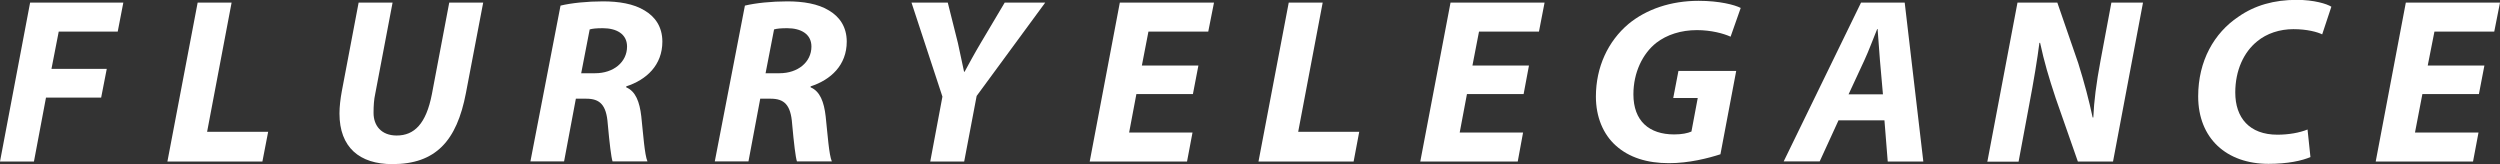
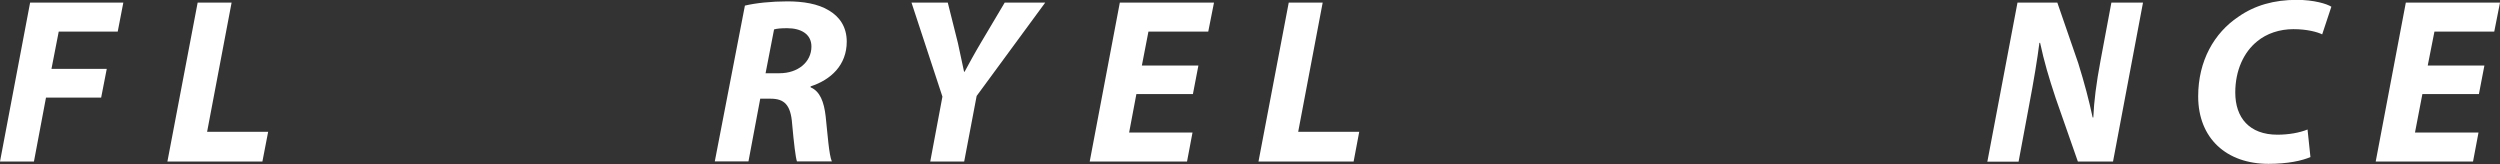
<svg xmlns="http://www.w3.org/2000/svg" id="_レイヤー_1" data-name="レイヤー 1" viewBox="0 0 182.64 11.99">
  <rect x="0" y="0" width="182.64" height="11.99" fill="#333333" stroke="none" />
  <defs>
    <style>
      .cls-1 {
        fill: #fff;
        stroke-width: 0px;
      }
    </style>
  </defs>
  <polygon class="cls-1" points="2.2 .19 9.01 .19 8.6 2.31 4.29 2.31 3.76 5.03 7.8 5.03 7.39 7.13 3.36 7.13 2.48 11.8 0 11.8 2.2 .19" />
  <polygon class="cls-1" points="14.44 .19 16.92 .19 15.13 9.63 19.59 9.63 19.17 11.8 12.23 11.8 14.44 .19" />
-   <path class="cls-1" d="m28.68.19l-1.27,6.68c-.09.4-.12.86-.12,1.38,0,.93.57,1.65,1.69,1.65,1.29,0,2.15-.86,2.57-3.01l1.27-6.7h2.48l-1.26,6.6c-.67,3.52-2.22,5.2-5.38,5.2-2.39,0-3.86-1.22-3.86-3.7,0-.5.07-1.07.17-1.62L26.2.19h2.48Z" />
-   <path class="cls-1" d="m40.95.41c.78-.19,1.95-.31,3.1-.31s2.24.17,3.05.67c.76.45,1.29,1.19,1.29,2.27,0,1.72-1.16,2.79-2.64,3.27v.07c.69.29.98,1.07,1.1,2.12.14,1.29.24,2.81.45,3.29h-2.55c-.1-.31-.22-1.31-.35-2.74-.1-1.41-.59-1.84-1.57-1.84h-.76l-.86,4.58h-2.46L40.95.41Zm1.5,4.94h1.03c1.34,0,2.33-.81,2.33-1.95,0-.93-.79-1.34-1.77-1.34-.47,0-.76.03-.96.09l-.62,3.2Z" />
  <path class="cls-1" d="m54.42.41c.78-.19,1.95-.31,3.1-.31s2.24.17,3.05.67c.76.45,1.29,1.19,1.29,2.27,0,1.72-1.16,2.79-2.64,3.27v.07c.69.29.98,1.07,1.1,2.12.14,1.29.24,2.81.45,3.29h-2.55c-.1-.31-.22-1.31-.35-2.74-.1-1.41-.59-1.84-1.57-1.84h-.76l-.86,4.58h-2.46L54.42.41Zm1.5,4.94h1.03c1.34,0,2.33-.81,2.33-1.95,0-.93-.79-1.34-1.77-1.34-.47,0-.76.03-.96.09l-.62,3.2Z" />
  <path class="cls-1" d="m67.96,11.8l.89-4.74-2.26-6.87h2.65l.74,2.95c.21.96.33,1.52.45,2.1h.04c.34-.62.69-1.28,1.19-2.12l1.74-2.93h2.96l-5.01,6.82-.91,4.79h-2.48Z" />
  <polygon class="cls-1" points="87.15 6.87 83.02 6.87 82.49 9.68 87.12 9.68 86.72 11.8 79.61 11.8 81.81 .19 88.69 .19 88.27 2.31 83.9 2.31 83.42 4.79 87.55 4.79 87.15 6.87" />
  <polygon class="cls-1" points="94.15 .19 96.63 .19 94.84 9.63 99.3 9.63 98.89 11.8 91.94 11.8 94.15 .19" />
-   <polygon class="cls-1" points="111.31 6.87 107.17 6.87 106.64 9.68 111.27 9.68 110.88 11.8 103.76 11.8 105.97 .19 112.84 .19 112.43 2.31 108.05 2.31 107.57 4.79 111.7 4.79 111.31 6.87" />
-   <path class="cls-1" d="m125.69,11.27c-.9.29-2.29.65-3.76.65-1.6,0-2.91-.41-3.88-1.28-.93-.83-1.46-2.1-1.46-3.58,0-2.17.89-4.05,2.38-5.31,1.31-1.08,3.1-1.69,5.12-1.69,1.52,0,2.63.29,3.08.52l-.74,2.1c-.53-.24-1.43-.48-2.46-.48-1.16,0-2.19.33-2.97.93-1,.79-1.67,2.17-1.67,3.76,0,1.95,1.15,2.93,2.98,2.93.57,0,.98-.09,1.26-.21l.46-2.45h-1.79l.38-1.98h4.22l-1.15,6.08Z" />
-   <path class="cls-1" d="m134.32,8.78l-1.38,3.01h-2.63L135.96.19h3.19l1.36,11.61h-2.6l-.24-3.01h-3.34Zm3.24-1.89l-.22-2.5c-.05-.64-.12-1.57-.17-2.27h-.03c-.29.71-.62,1.6-.93,2.27l-1.16,2.5h2.52Z" />
  <path class="cls-1" d="m145.19,11.8l2.2-11.61h2.91l1.53,4.43c.46,1.48.78,2.69,1.05,3.96h.05c.05-1.19.21-2.46.53-4.17l.79-4.22h2.31l-2.19,11.61h-2.57l-1.62-4.63c-.52-1.57-.83-2.62-1.14-4.05l-.05.02c-.14,1.12-.41,2.77-.76,4.6l-.76,4.07h-2.31Z" />
  <path class="cls-1" d="m168.8,11.47c-.62.27-1.67.5-3.07.5-3.07,0-5.14-1.86-5.14-4.93,0-2.6,1.17-4.63,2.93-5.81,1.21-.85,2.63-1.24,4.27-1.24,1.26,0,2.2.29,2.53.5l-.67,2.02c-.35-.17-1.1-.38-2.1-.38s-1.95.31-2.65.89c-.98.79-1.6,2.12-1.6,3.74,0,1.84,1.03,3.08,3.08,3.08.81,0,1.62-.14,2.2-.38l.21,2Z" />
  <polygon class="cls-1" points="181.1 6.87 176.97 6.87 176.43 9.68 181.07 9.68 180.67 11.8 173.56 11.8 175.76 .19 182.64 .19 182.22 2.31 177.85 2.31 177.36 4.79 181.5 4.79 181.1 6.87" />
</svg>